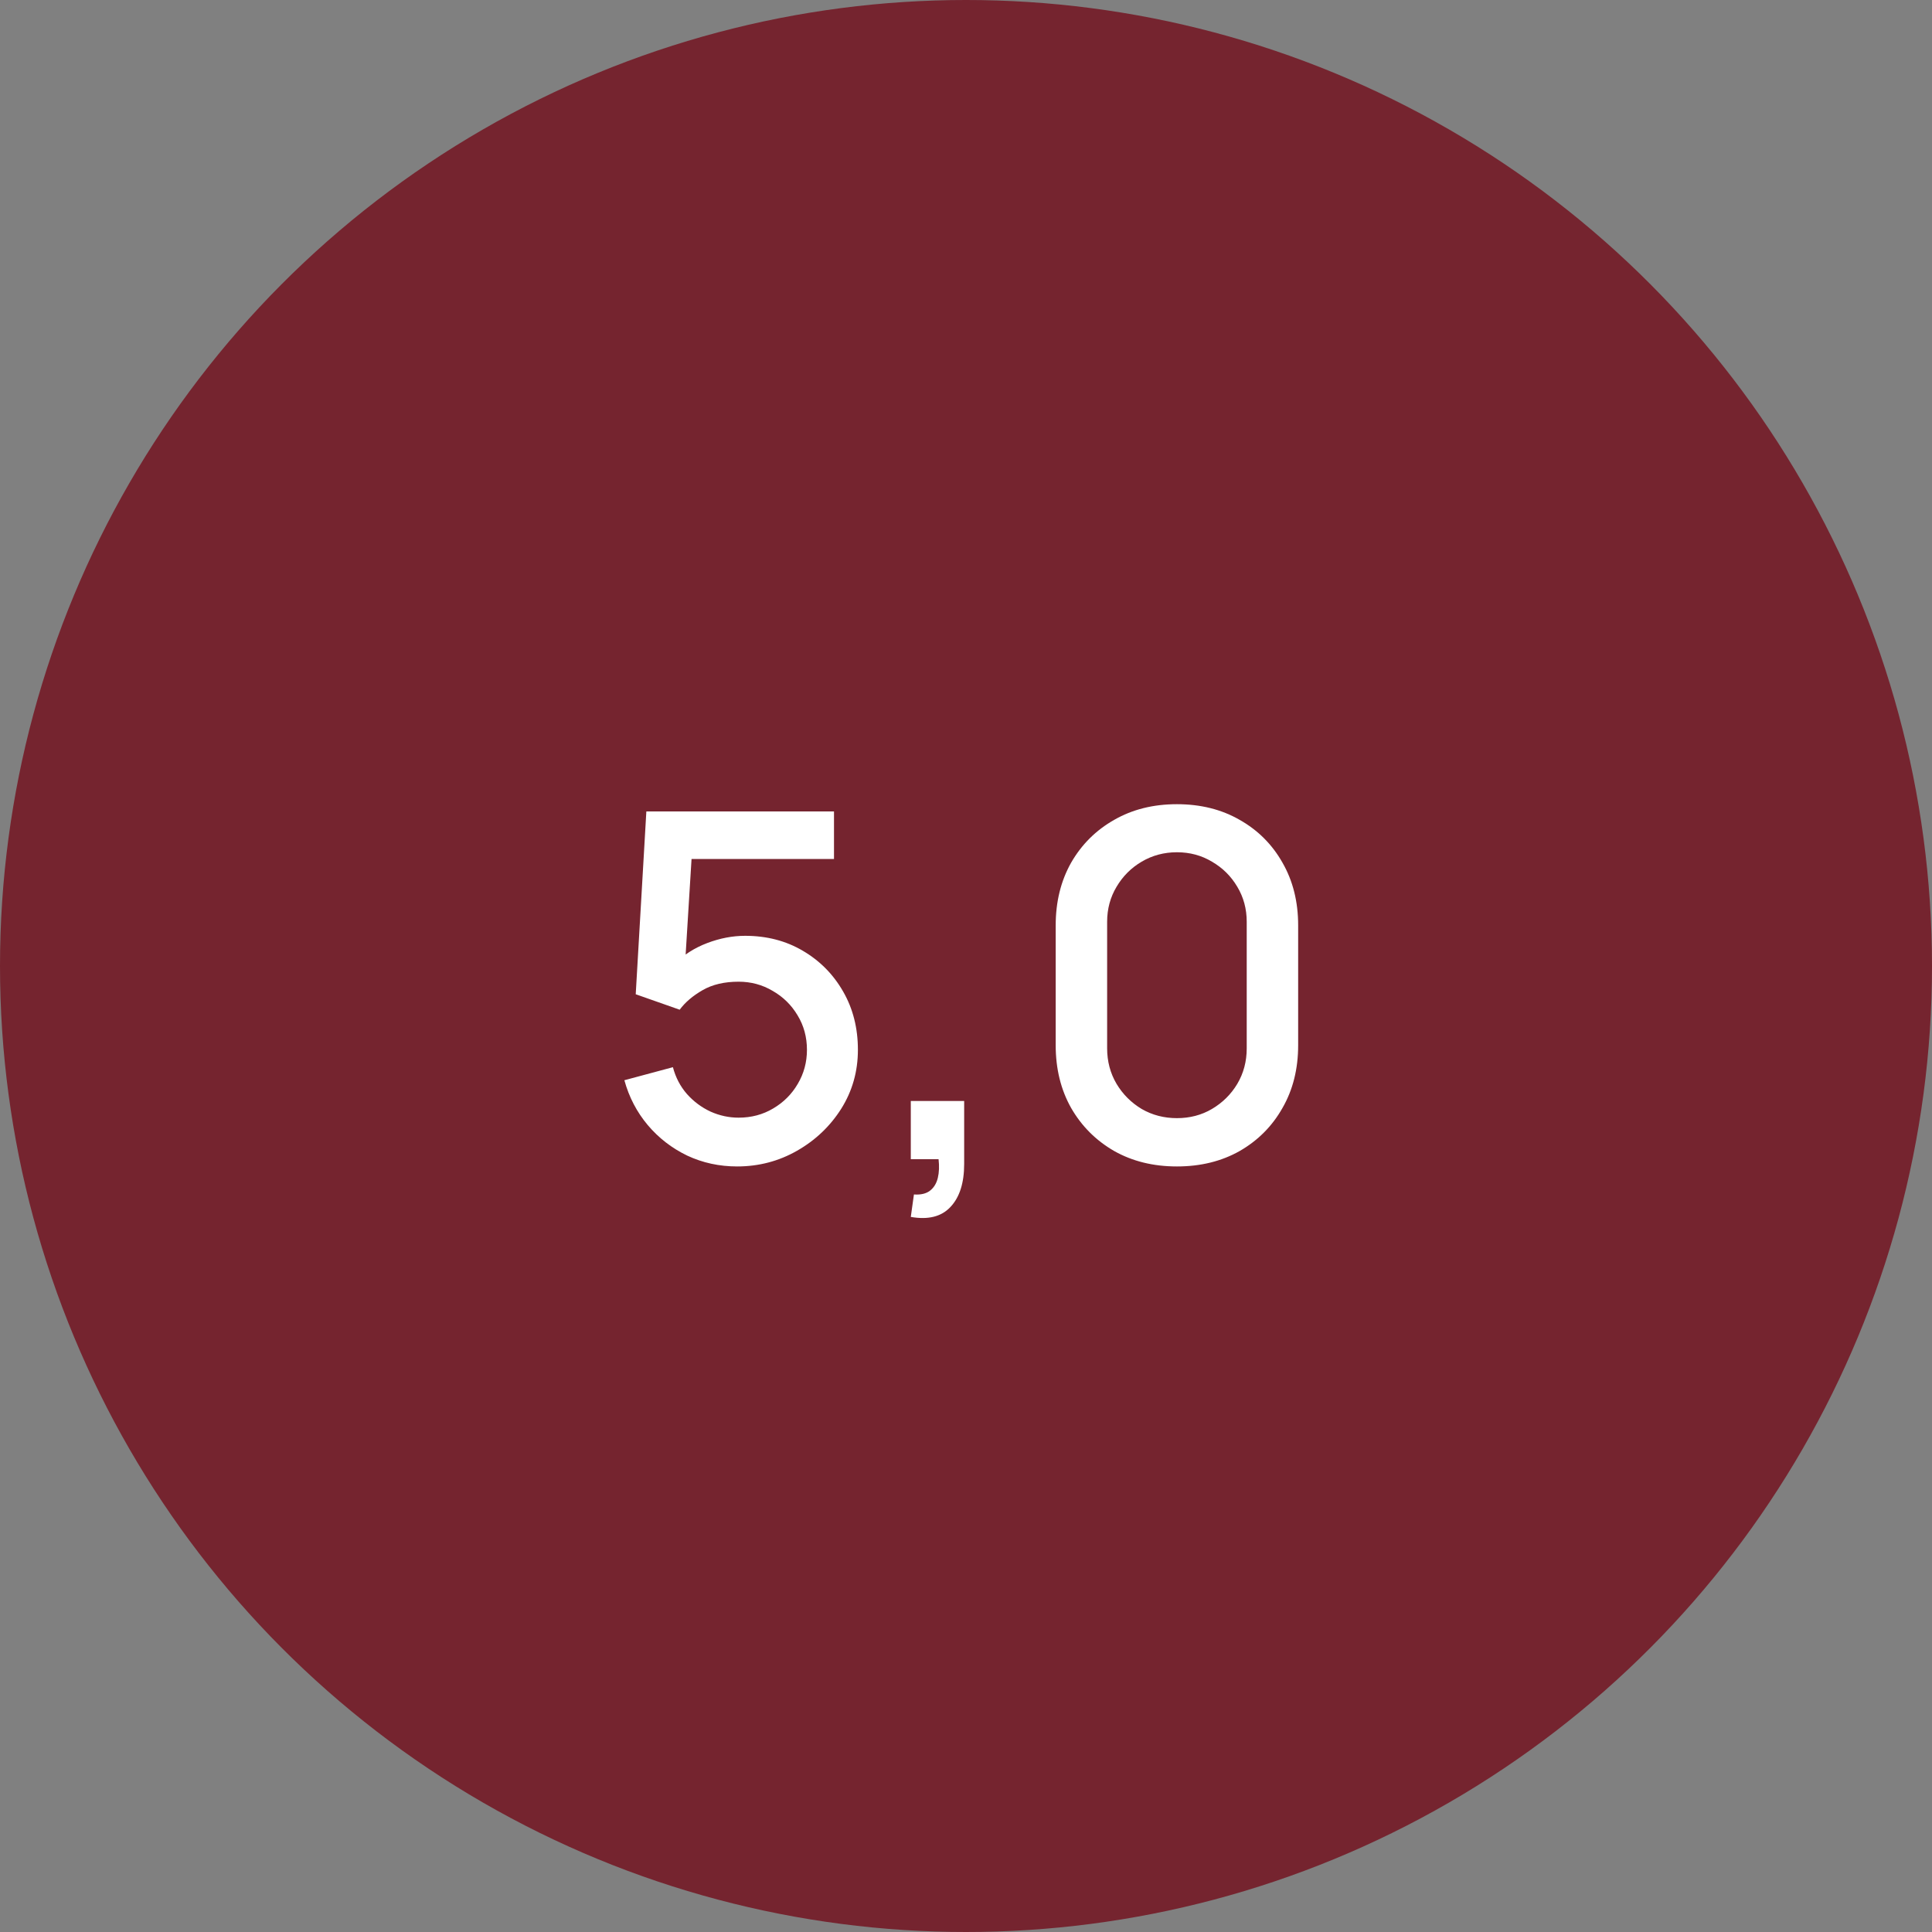
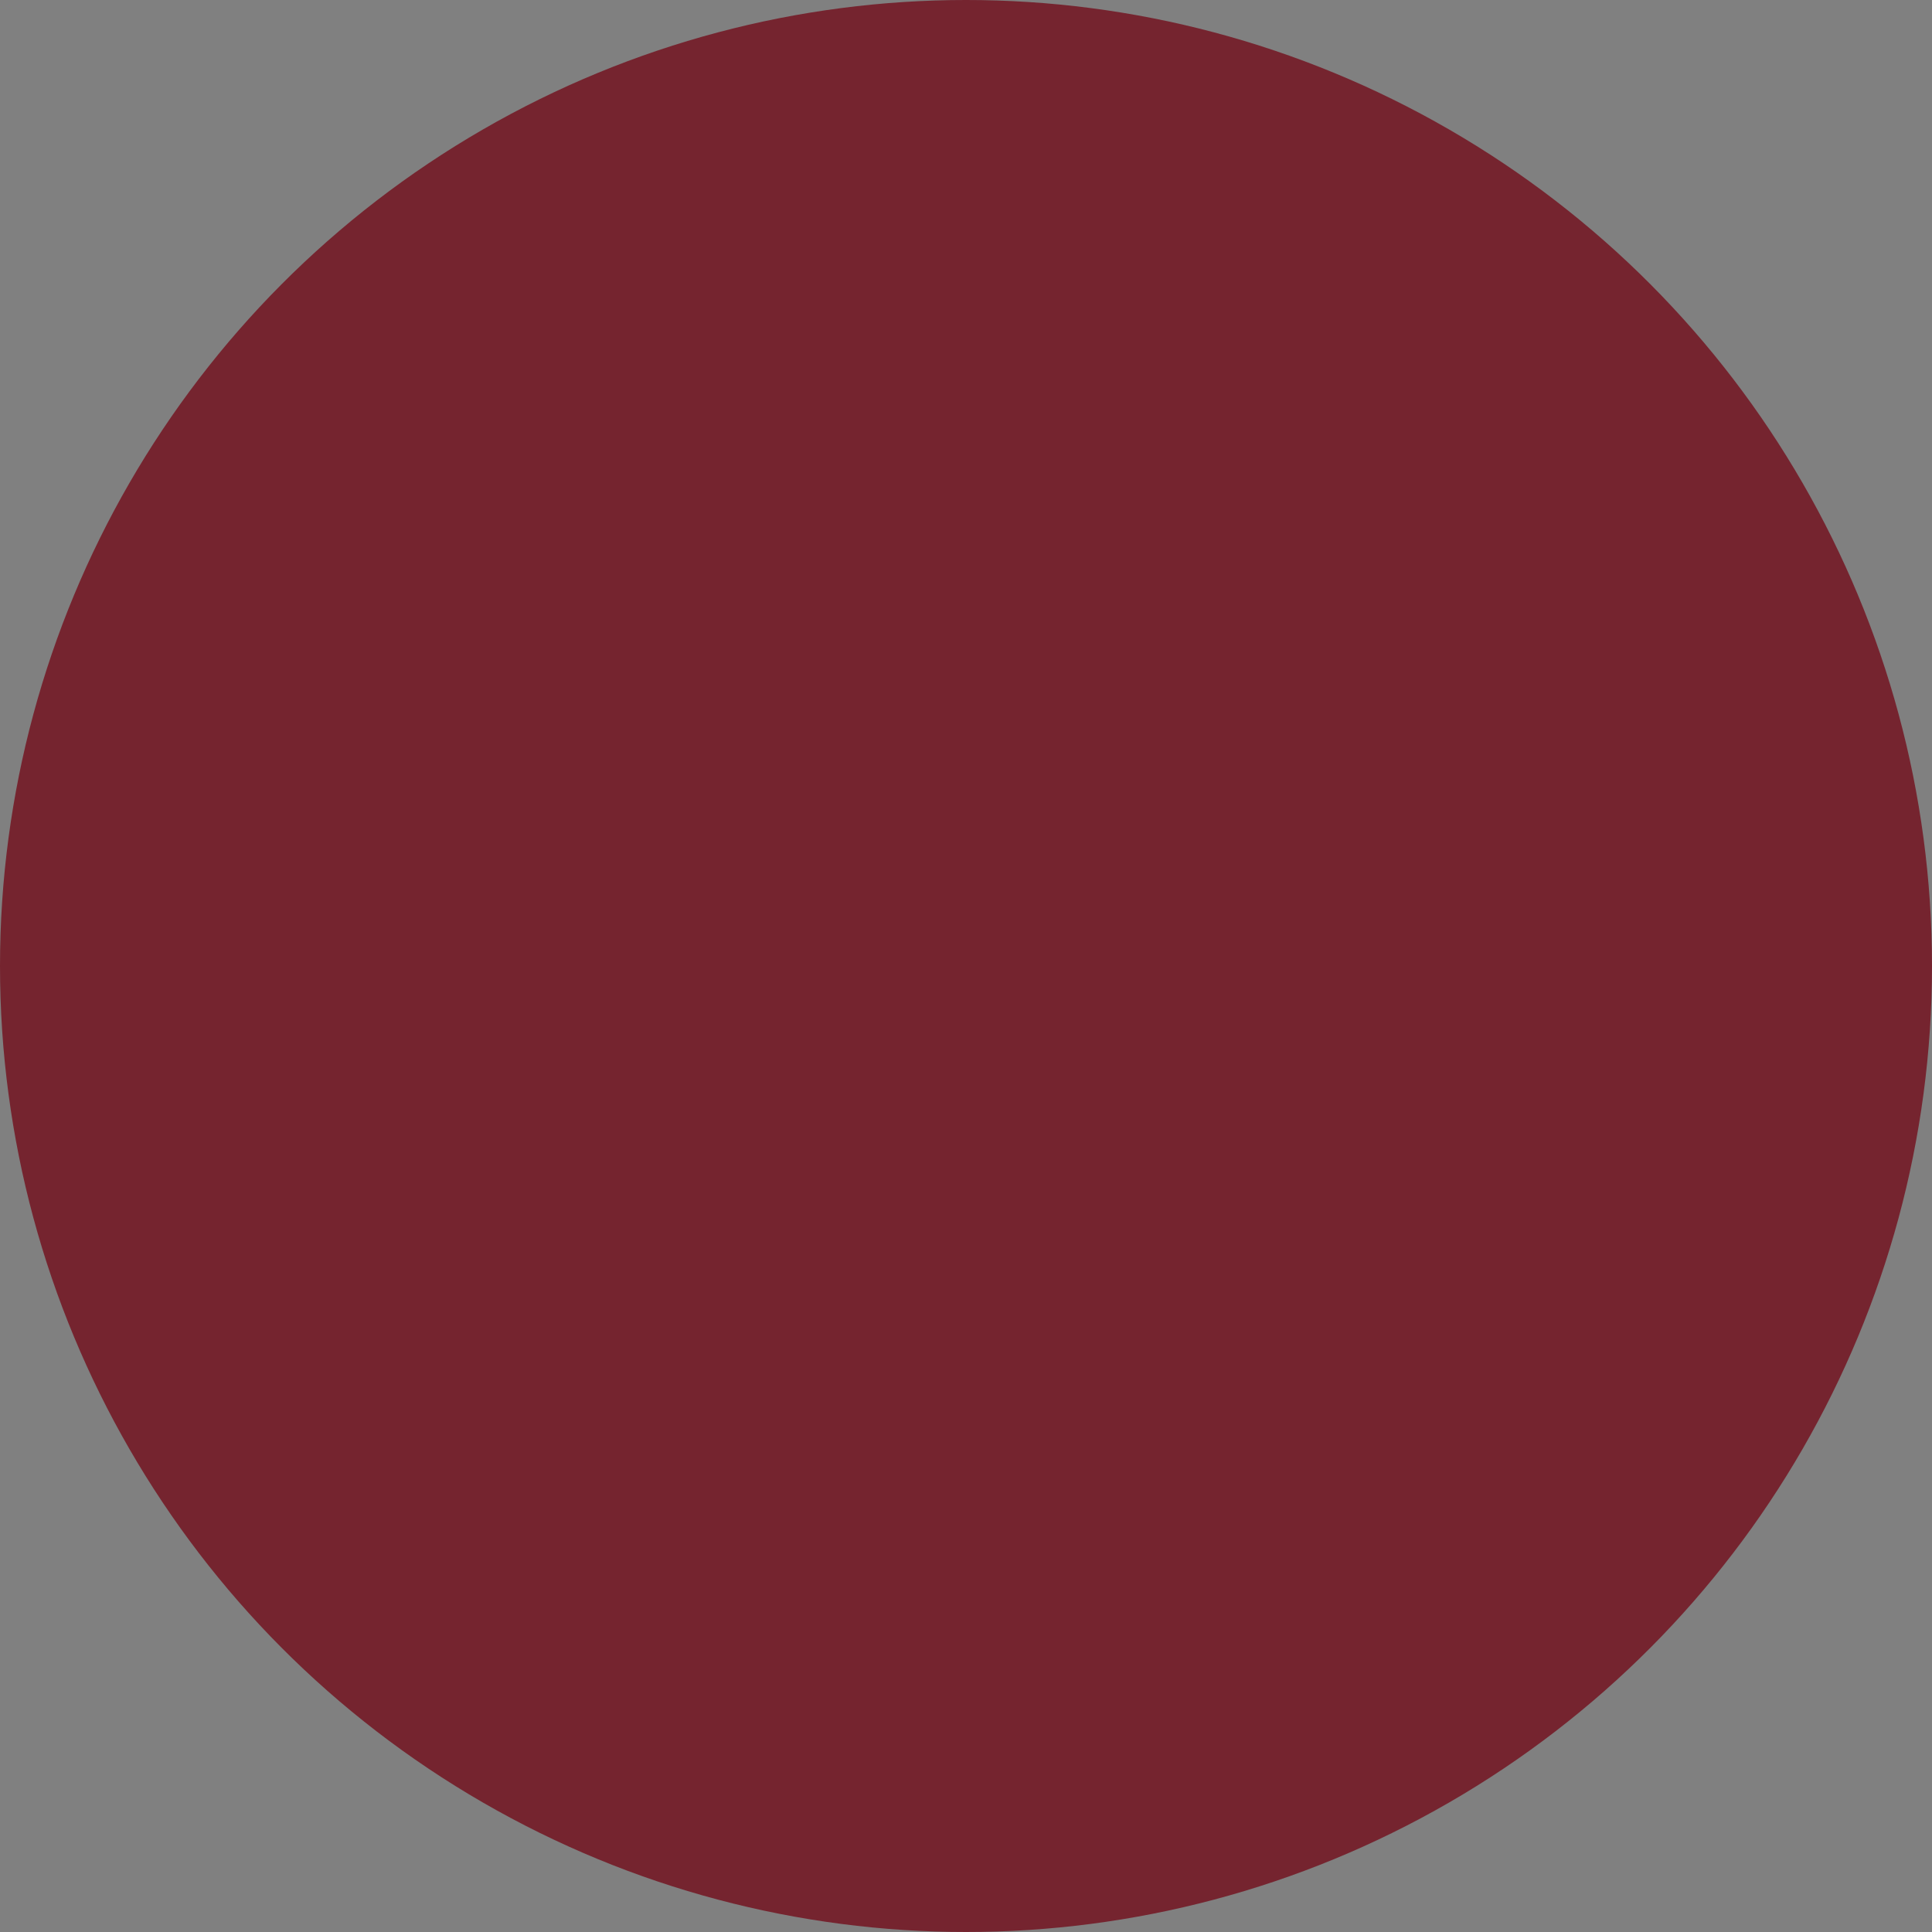
<svg xmlns="http://www.w3.org/2000/svg" width="40" height="40" viewBox="0 0 40 40" fill="none">
  <rect x="0" y="0" width="40" height="40" fill="#808080" stroke="none" />
  <circle cx="20" cy="20" r="20" fill="#75242F" />
-   <path d="M15.262 24.15C14.892 24.15 14.547 24.075 14.227 23.925C13.91 23.772 13.638 23.562 13.412 23.295C13.185 23.025 13.023 22.715 12.927 22.365L13.932 22.095C13.988 22.308 14.085 22.493 14.222 22.65C14.362 22.807 14.525 22.928 14.712 23.015C14.898 23.098 15.092 23.14 15.292 23.14C15.555 23.14 15.793 23.077 16.007 22.95C16.223 22.823 16.393 22.653 16.517 22.44C16.643 22.227 16.707 21.992 16.707 21.735C16.707 21.472 16.642 21.233 16.512 21.02C16.385 20.807 16.213 20.638 15.997 20.515C15.783 20.388 15.548 20.325 15.292 20.325C14.998 20.325 14.75 20.383 14.547 20.5C14.343 20.617 14.185 20.752 14.072 20.905L13.162 20.585L13.382 16.8H17.267V17.785H13.917L14.342 17.39L14.167 20.225L13.962 19.96C14.152 19.77 14.378 19.625 14.642 19.525C14.905 19.425 15.167 19.375 15.427 19.375C15.873 19.375 16.272 19.478 16.622 19.685C16.975 19.892 17.253 20.173 17.457 20.53C17.66 20.883 17.762 21.285 17.762 21.735C17.762 22.182 17.647 22.588 17.417 22.955C17.187 23.318 16.882 23.608 16.502 23.825C16.122 24.042 15.708 24.15 15.262 24.15ZM18.857 25.195L18.922 24.73C19.065 24.74 19.177 24.713 19.257 24.65C19.337 24.587 19.39 24.498 19.417 24.385C19.444 24.272 19.448 24.143 19.432 24H18.857V22.795H19.962V24.1C19.962 24.493 19.867 24.79 19.677 24.99C19.49 25.19 19.217 25.258 18.857 25.195ZM24.367 24.15C23.877 24.15 23.444 24.043 23.067 23.83C22.691 23.613 22.394 23.317 22.177 22.94C21.964 22.563 21.857 22.13 21.857 21.64V19.16C21.857 18.67 21.964 18.237 22.177 17.86C22.394 17.483 22.691 17.188 23.067 16.975C23.444 16.758 23.877 16.65 24.367 16.65C24.857 16.65 25.291 16.758 25.667 16.975C26.044 17.188 26.339 17.483 26.552 17.86C26.769 18.237 26.877 18.67 26.877 19.16V21.64C26.877 22.13 26.769 22.563 26.552 22.94C26.339 23.317 26.044 23.613 25.667 23.83C25.291 24.043 24.857 24.15 24.367 24.15ZM24.367 23.15C24.634 23.15 24.876 23.087 25.092 22.96C25.312 22.83 25.487 22.657 25.617 22.44C25.747 22.22 25.812 21.975 25.812 21.705V19.085C25.812 18.818 25.747 18.577 25.617 18.36C25.487 18.14 25.312 17.967 25.092 17.84C24.876 17.71 24.634 17.645 24.367 17.645C24.101 17.645 23.857 17.71 23.637 17.84C23.421 17.967 23.247 18.14 23.117 18.36C22.987 18.577 22.922 18.818 22.922 19.085V21.705C22.922 21.975 22.987 22.22 23.117 22.44C23.247 22.657 23.421 22.83 23.637 22.96C23.857 23.087 24.101 23.15 24.367 23.15Z" fill="white" />
</svg>